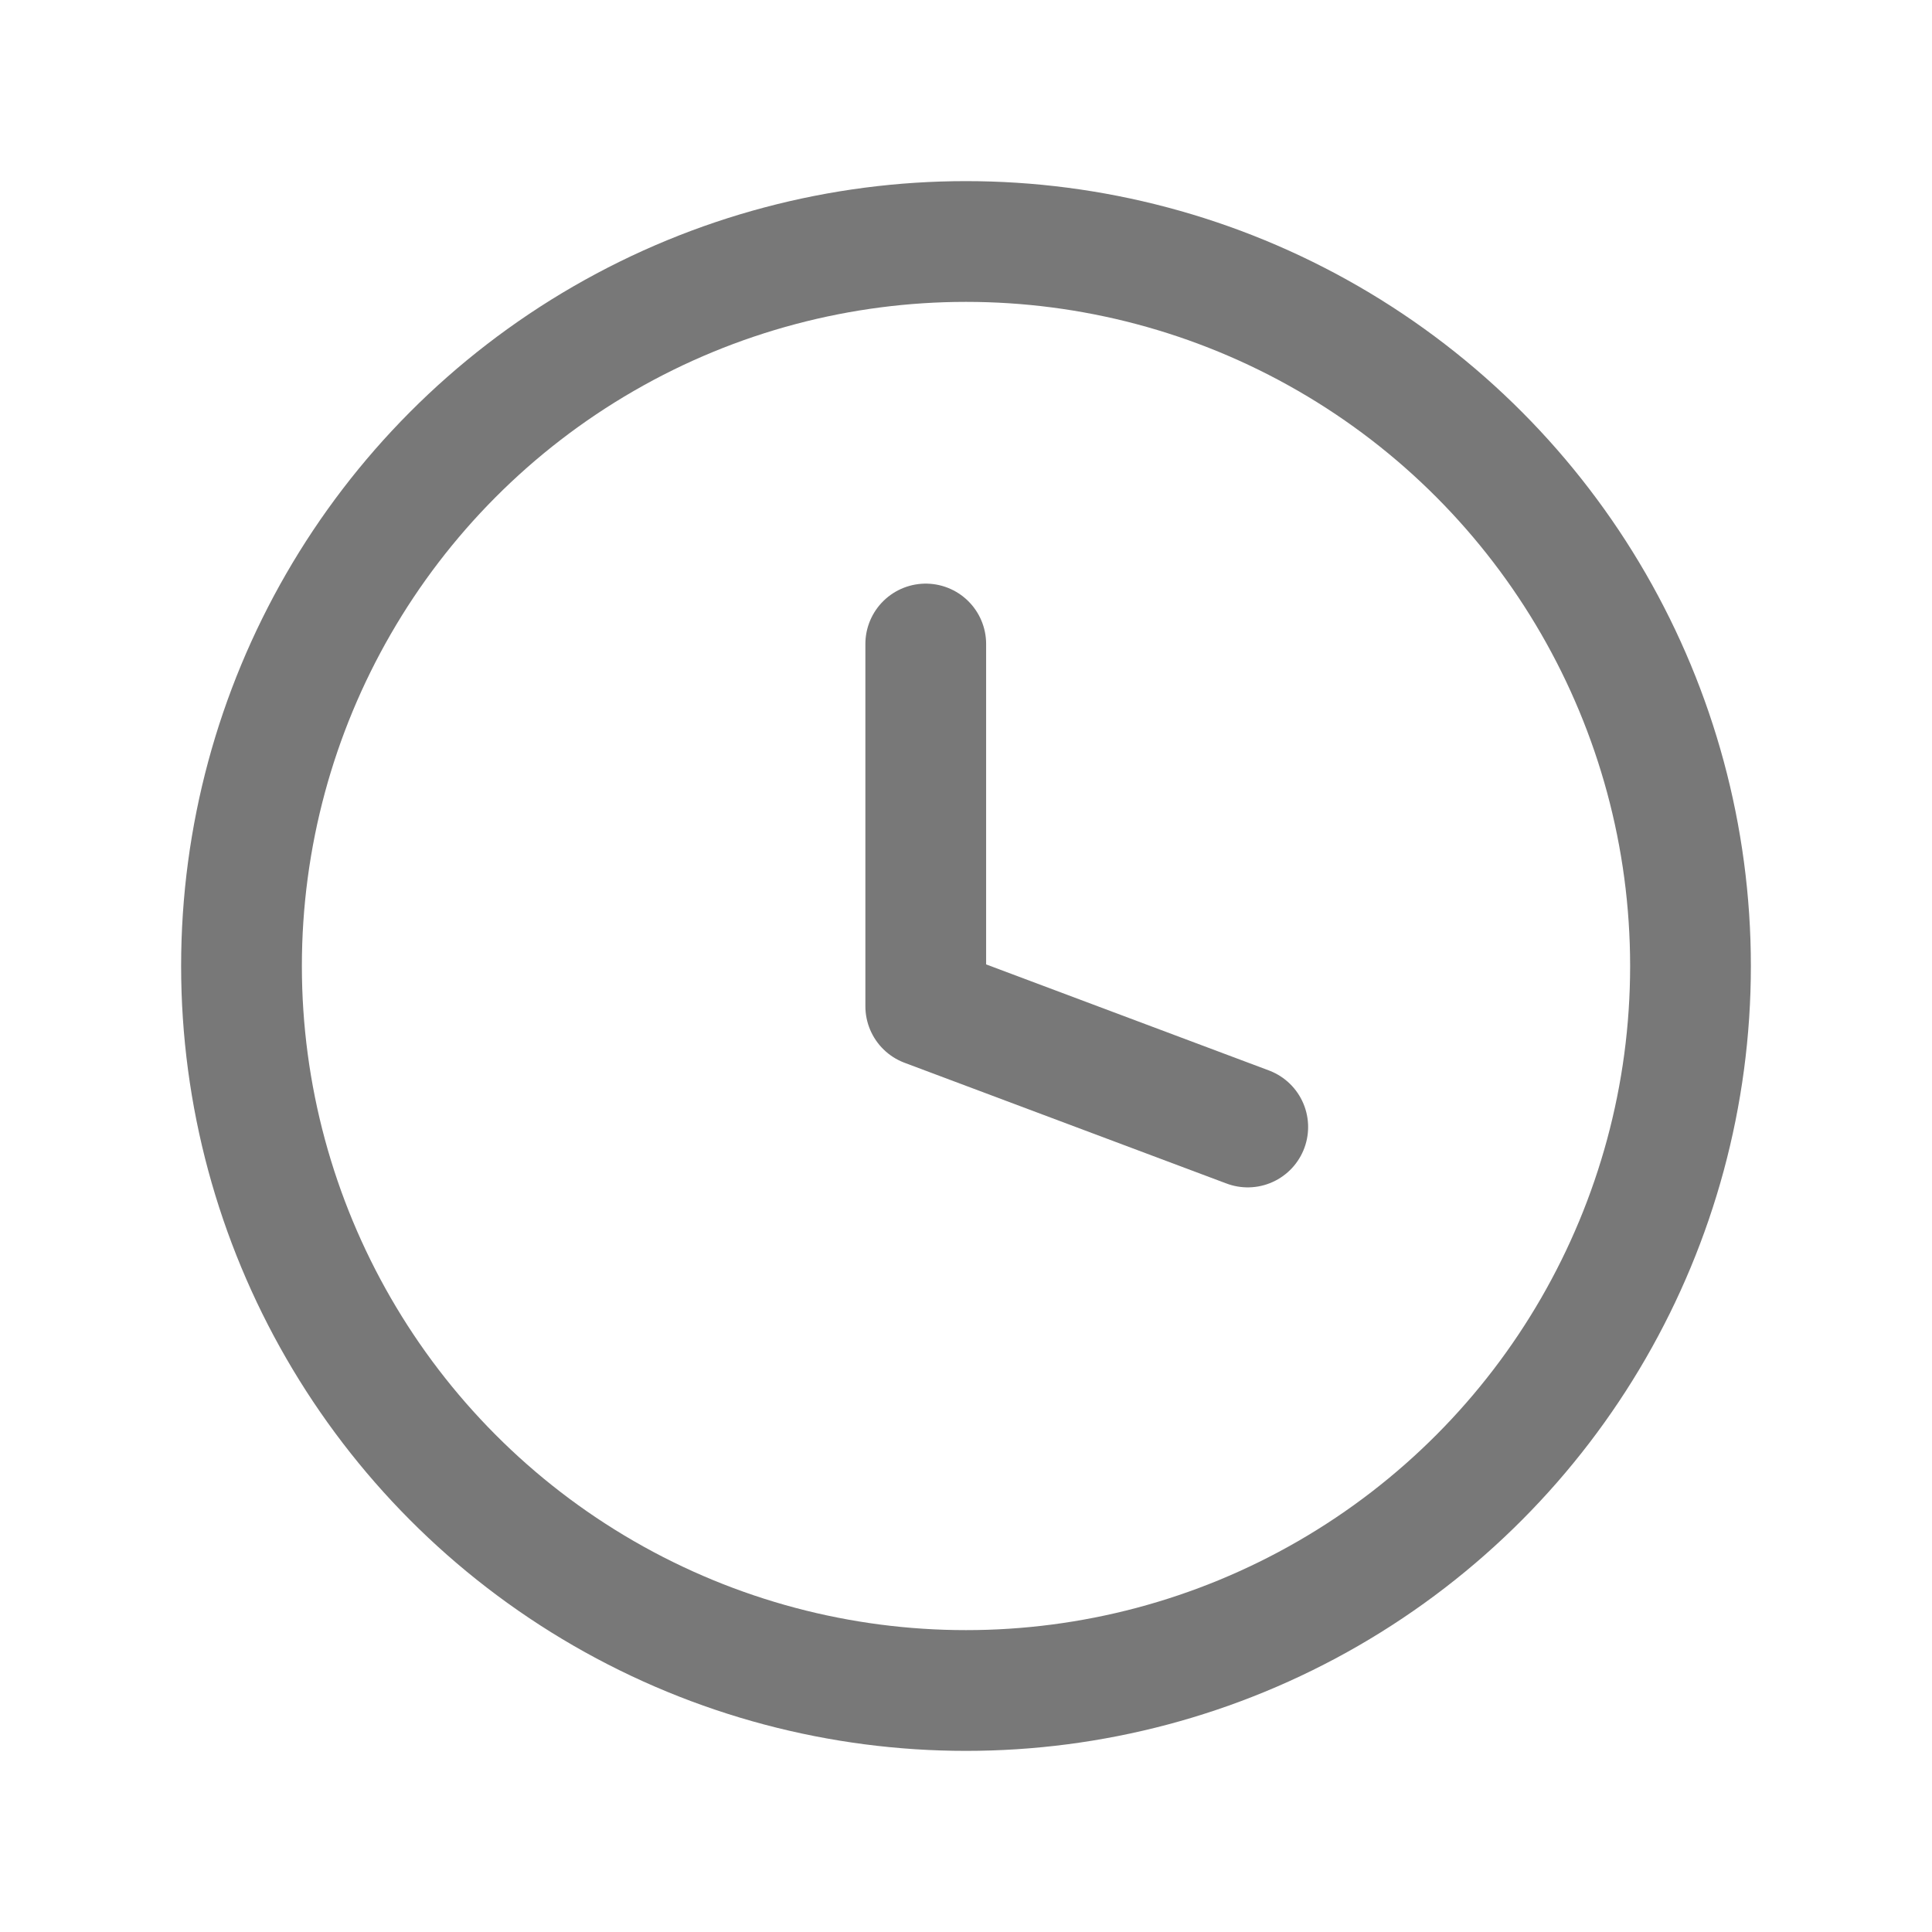
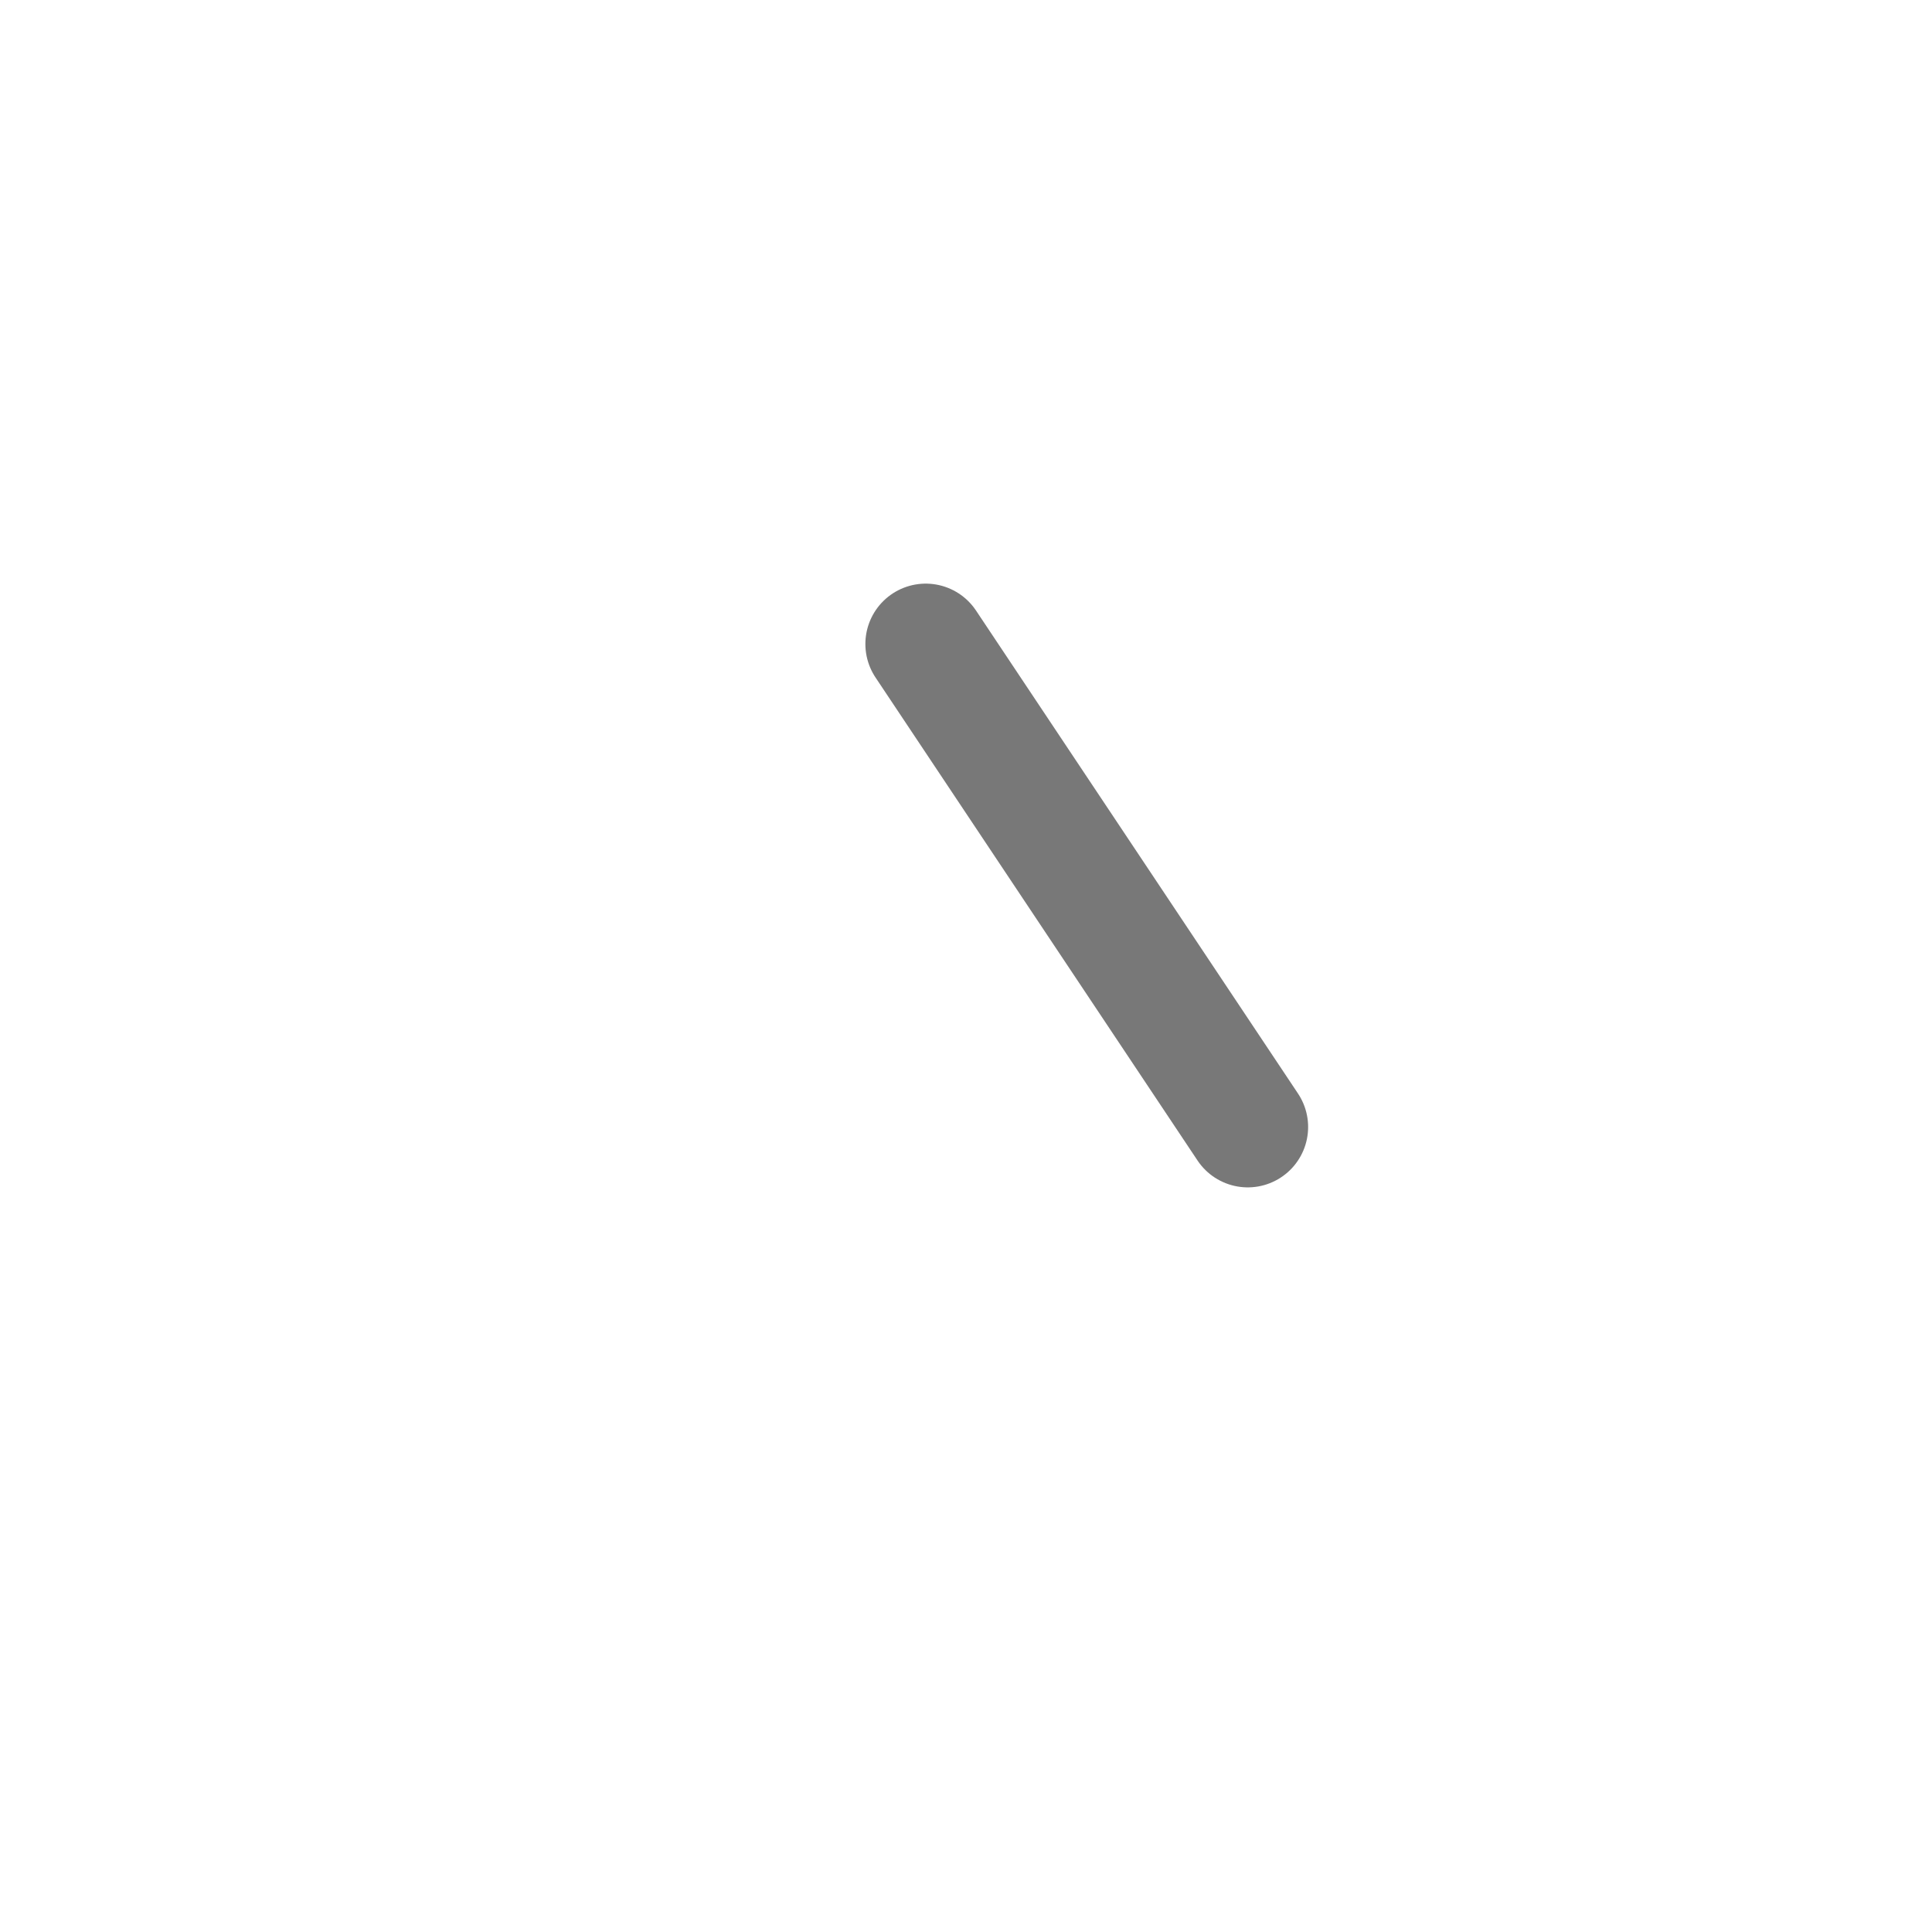
<svg xmlns="http://www.w3.org/2000/svg" width="24" height="24" viewBox="0 0 24 24" fill="none">
-   <circle cx="12" cy="12" r="9" stroke="#787878" stroke-width="1.5" stroke-linecap="round" stroke-linejoin="round" />
-   <path d="M11.5 8L11.5 12.5L15.5 14" stroke="#787878" stroke-width="1.5" stroke-linecap="round" stroke-linejoin="round" />
+   <path d="M11.5 8L15.5 14" stroke="#787878" stroke-width="1.5" stroke-linecap="round" stroke-linejoin="round" />
</svg>